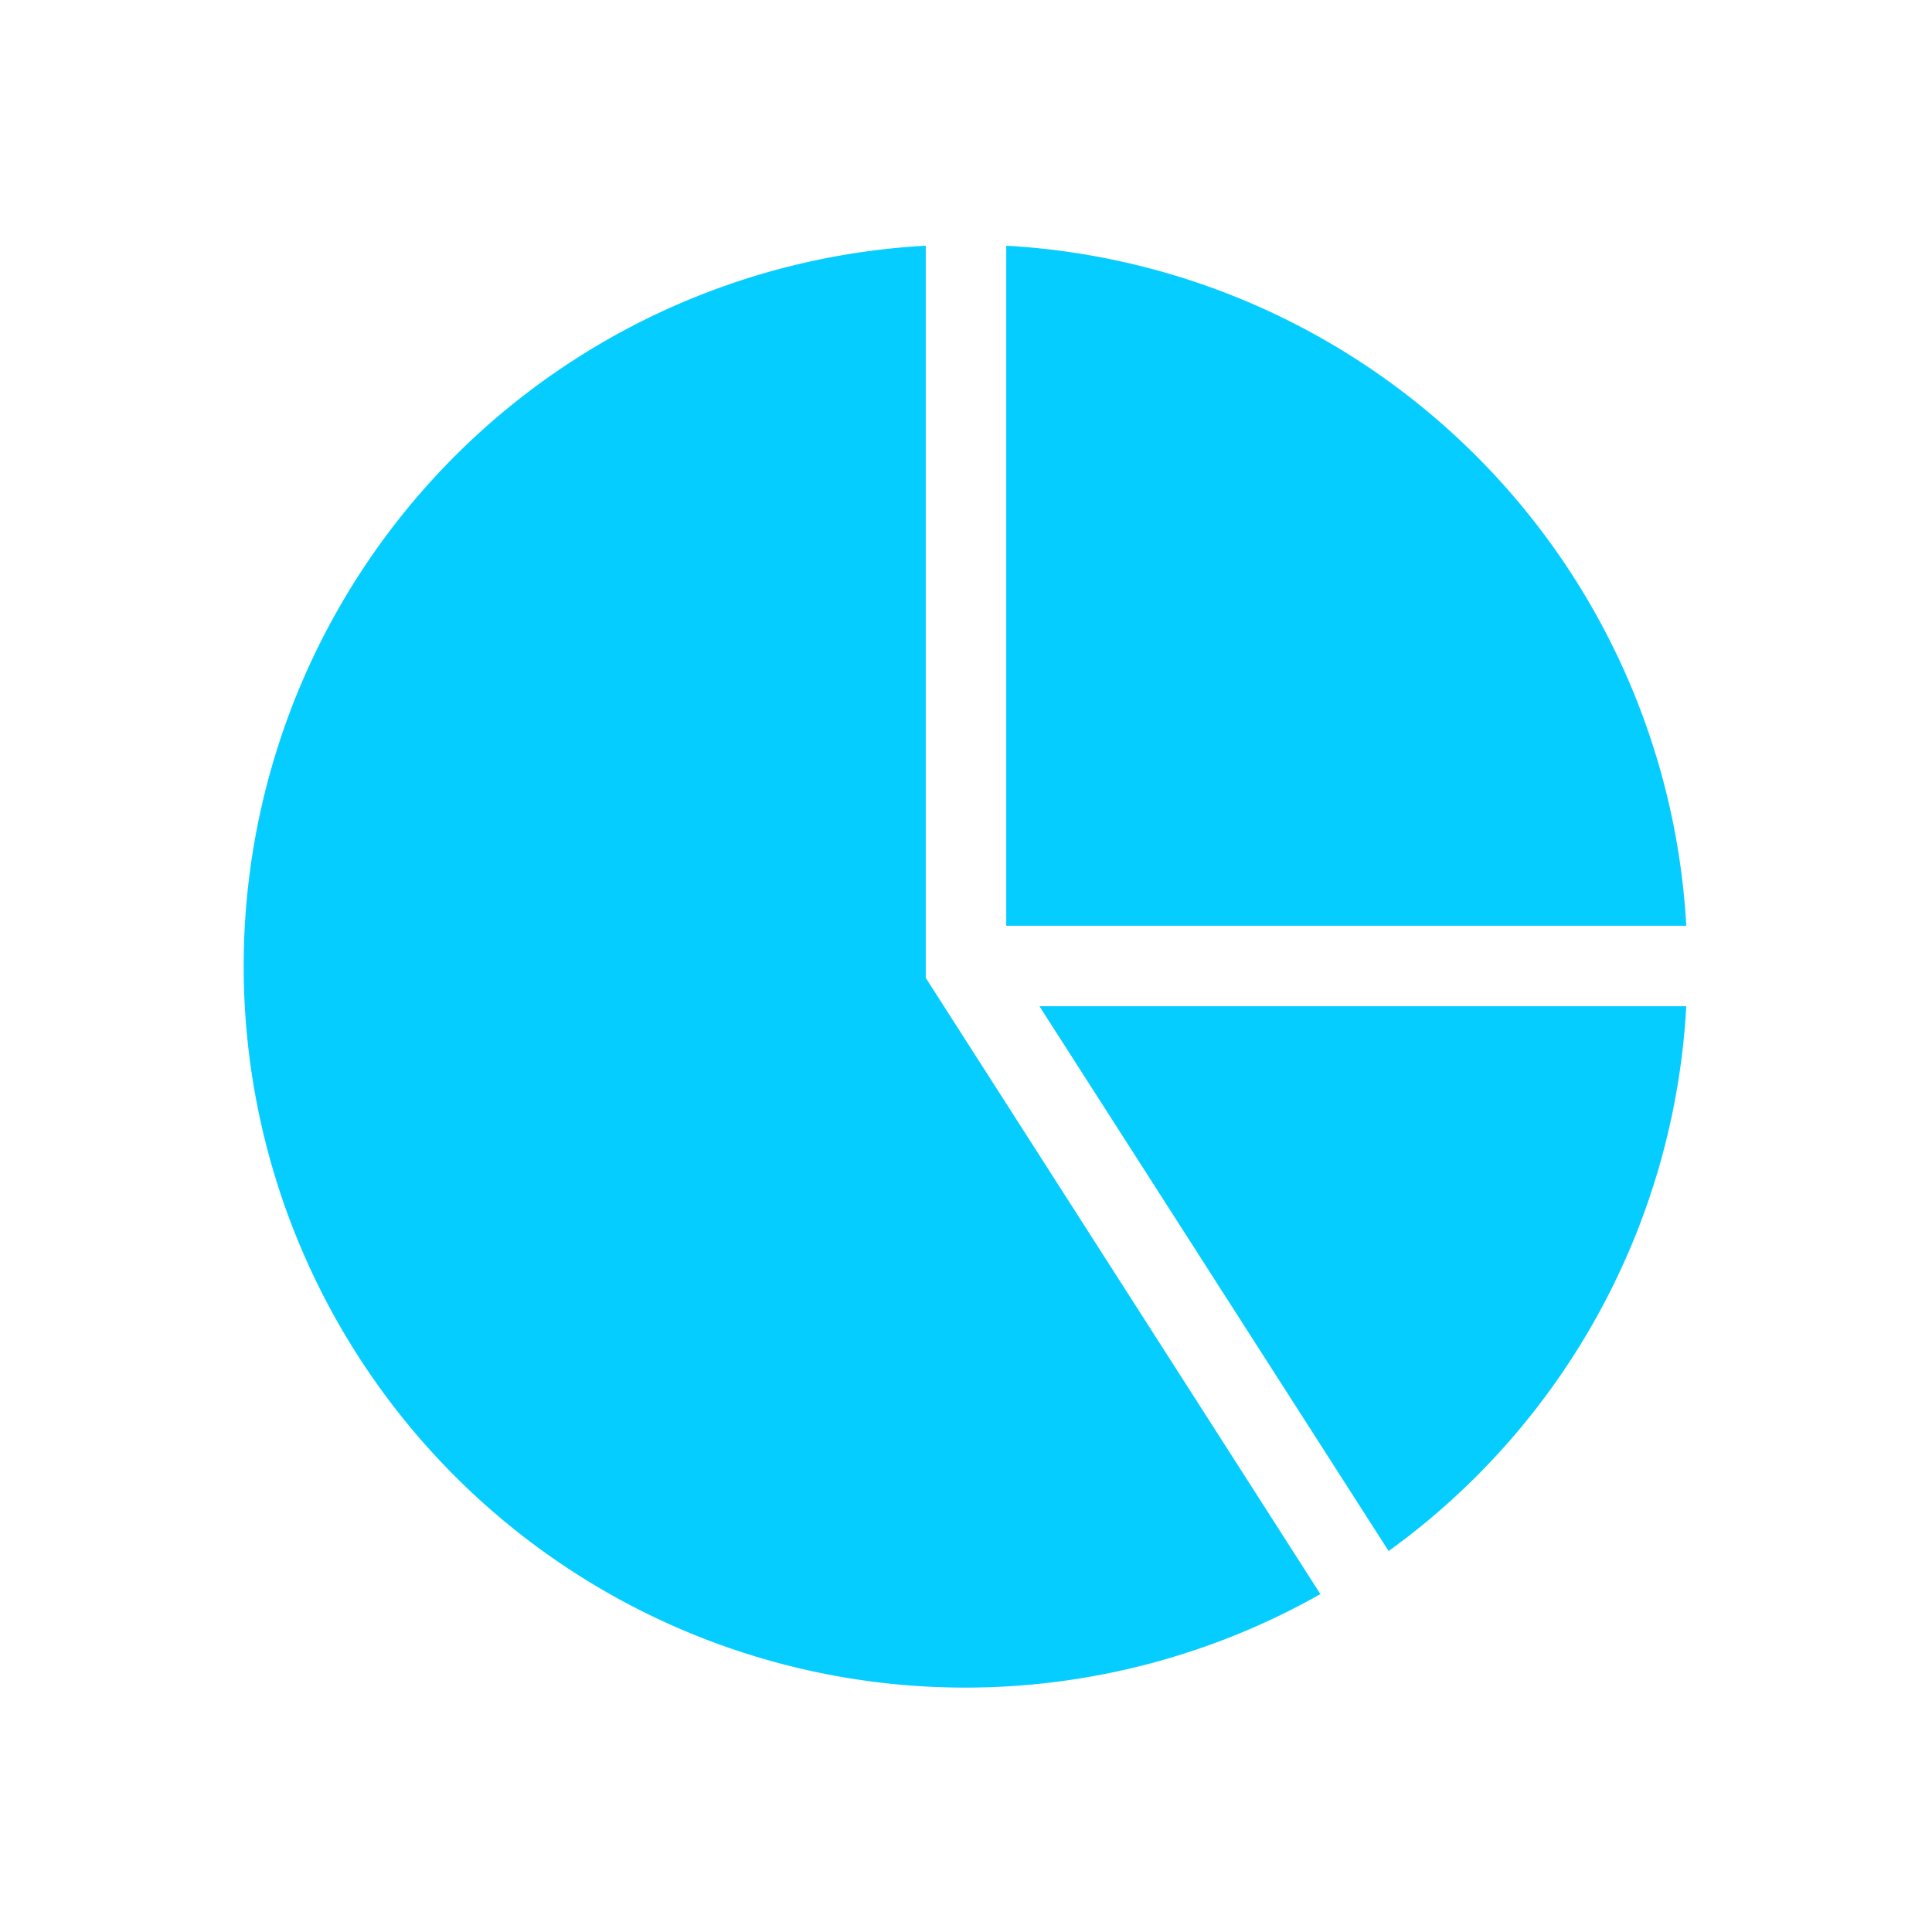
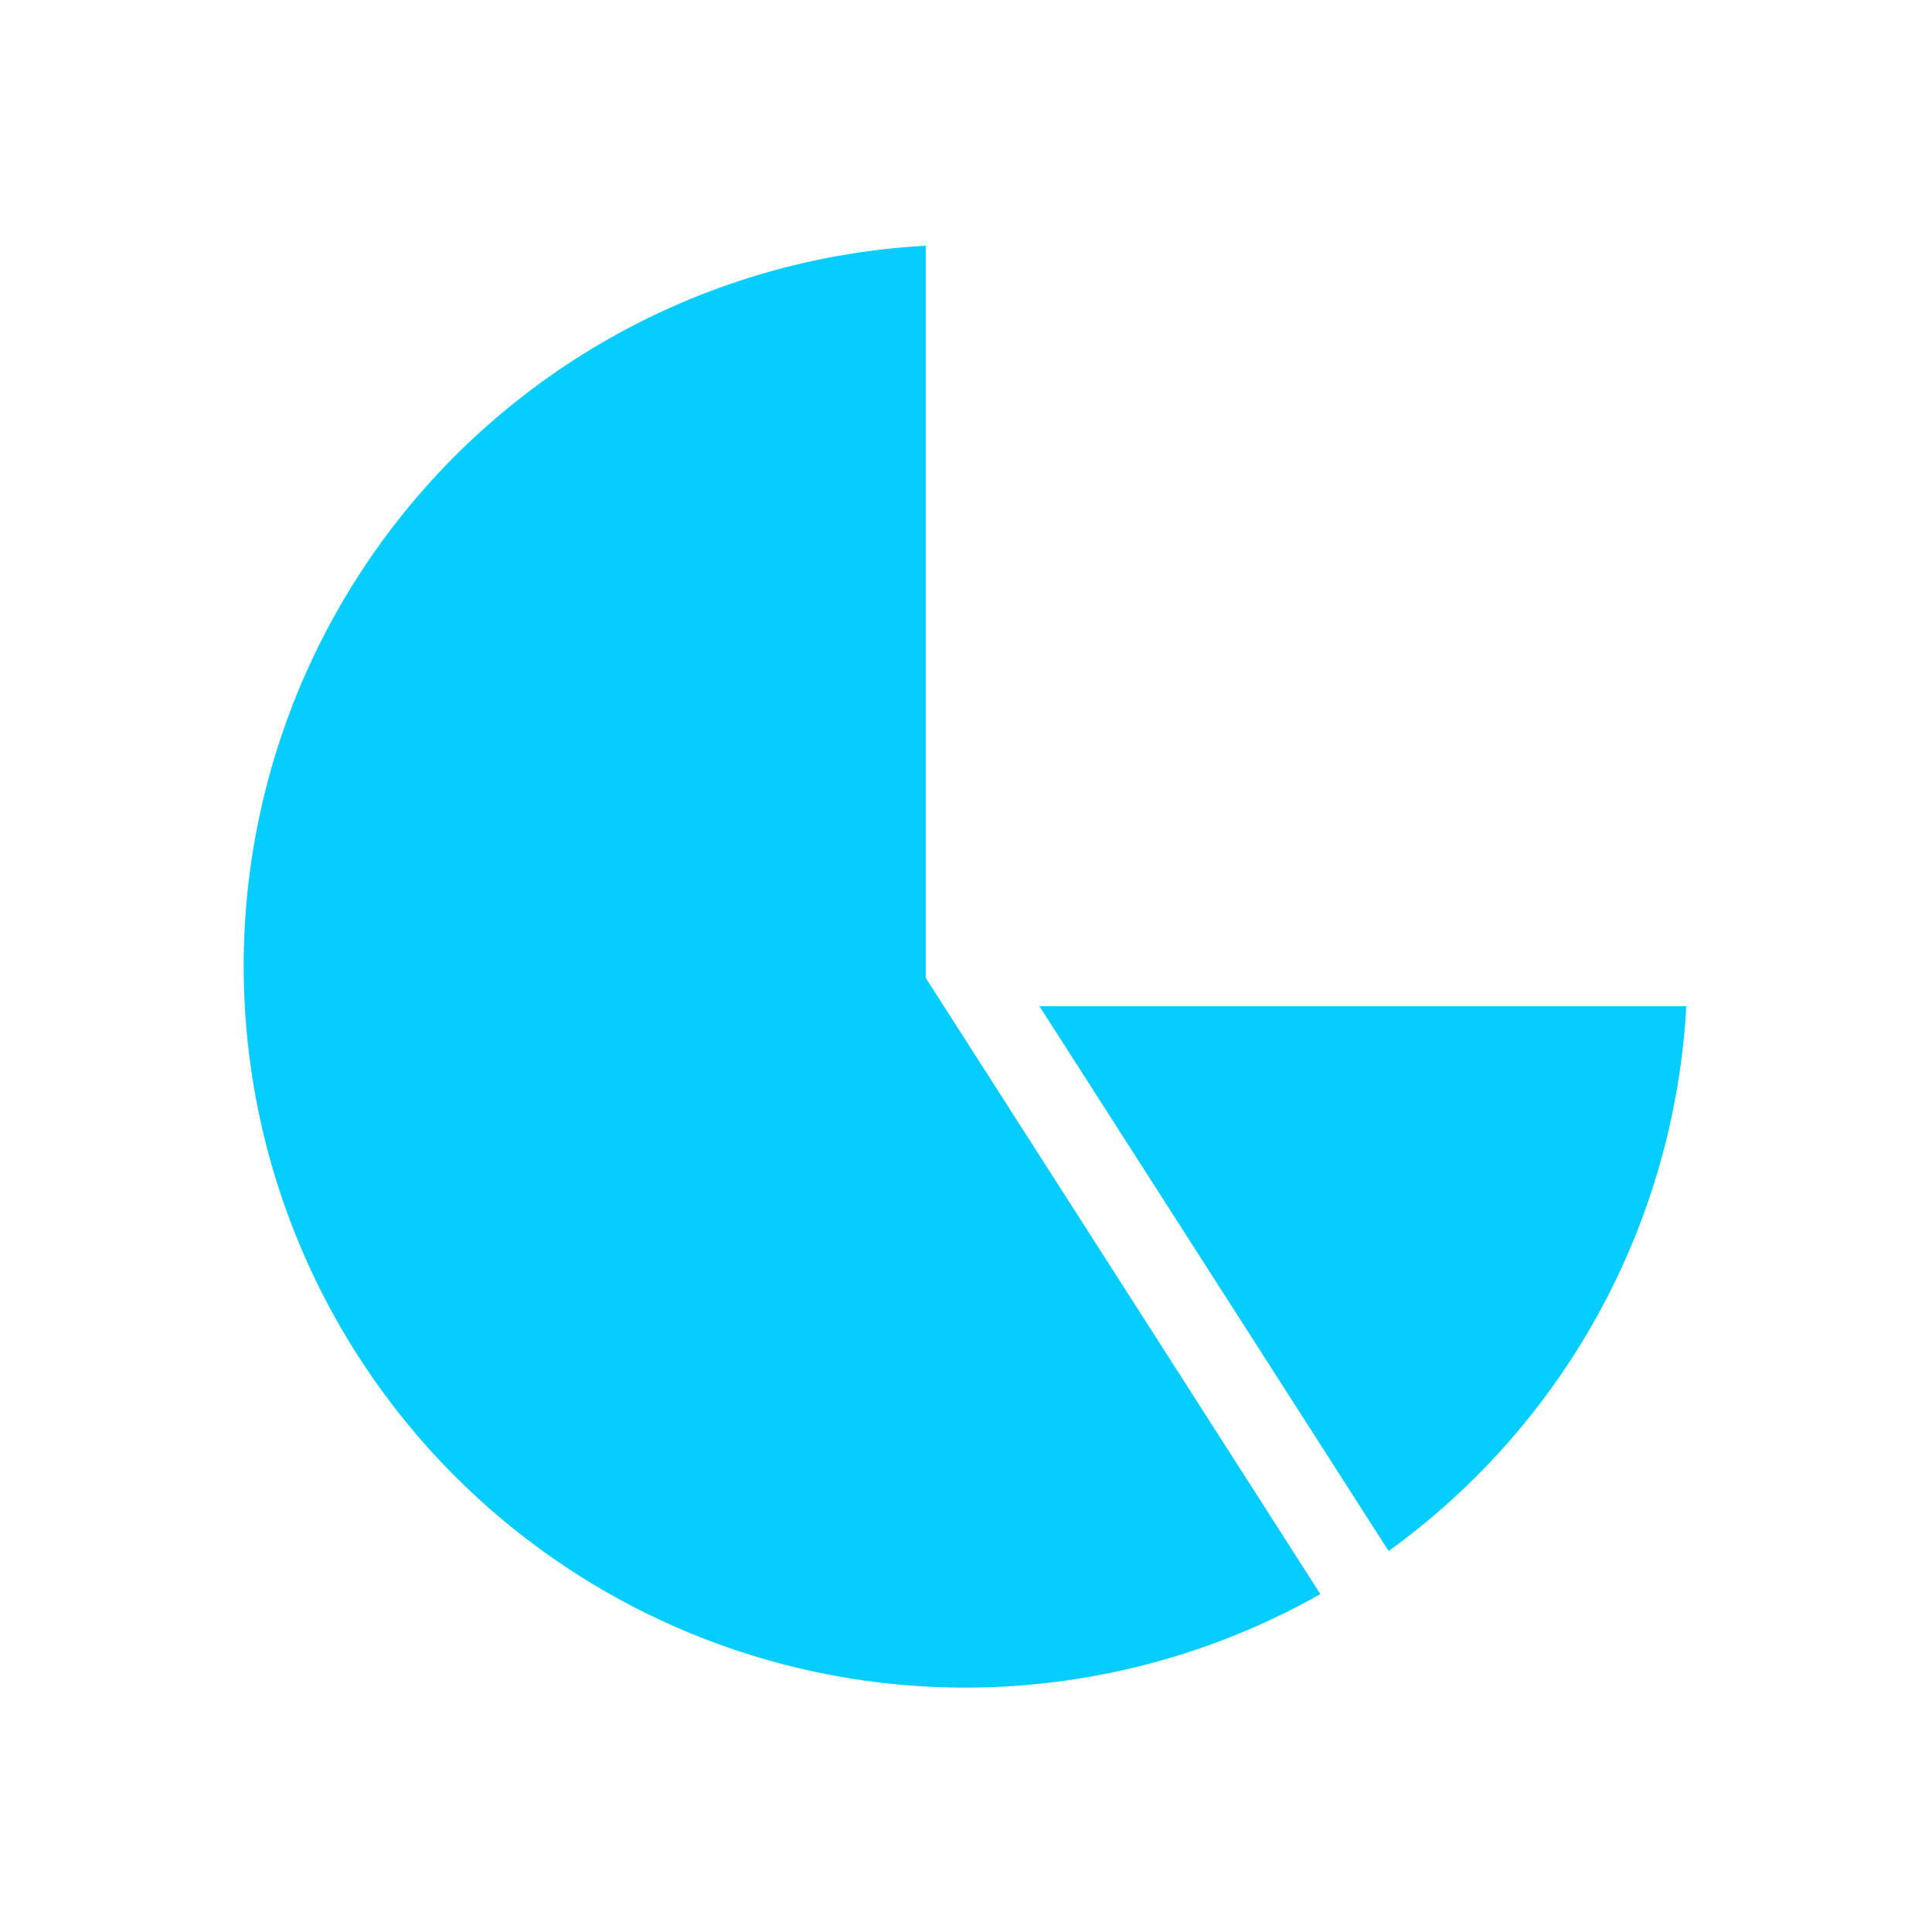
<svg xmlns="http://www.w3.org/2000/svg" viewBox="0 0 96 96">
  <defs>
    <style>.cls-1{fill:#05cdff;}</style>
  </defs>
  <g id="Multi_collection_dashboard" data-name="Multi collection dashboard">
-     <path class="cls-1" d="M50,46H83.79A35.84,35.84,0,0,0,50,12.21Z" />
    <path class="cls-1" d="M51.65,50,69,77.07A35.78,35.78,0,0,0,83.79,50Z" />
    <path class="cls-1" d="M46,48.59V12.21a35.85,35.85,0,1,0,19.61,67Z" />
  </g>
</svg>